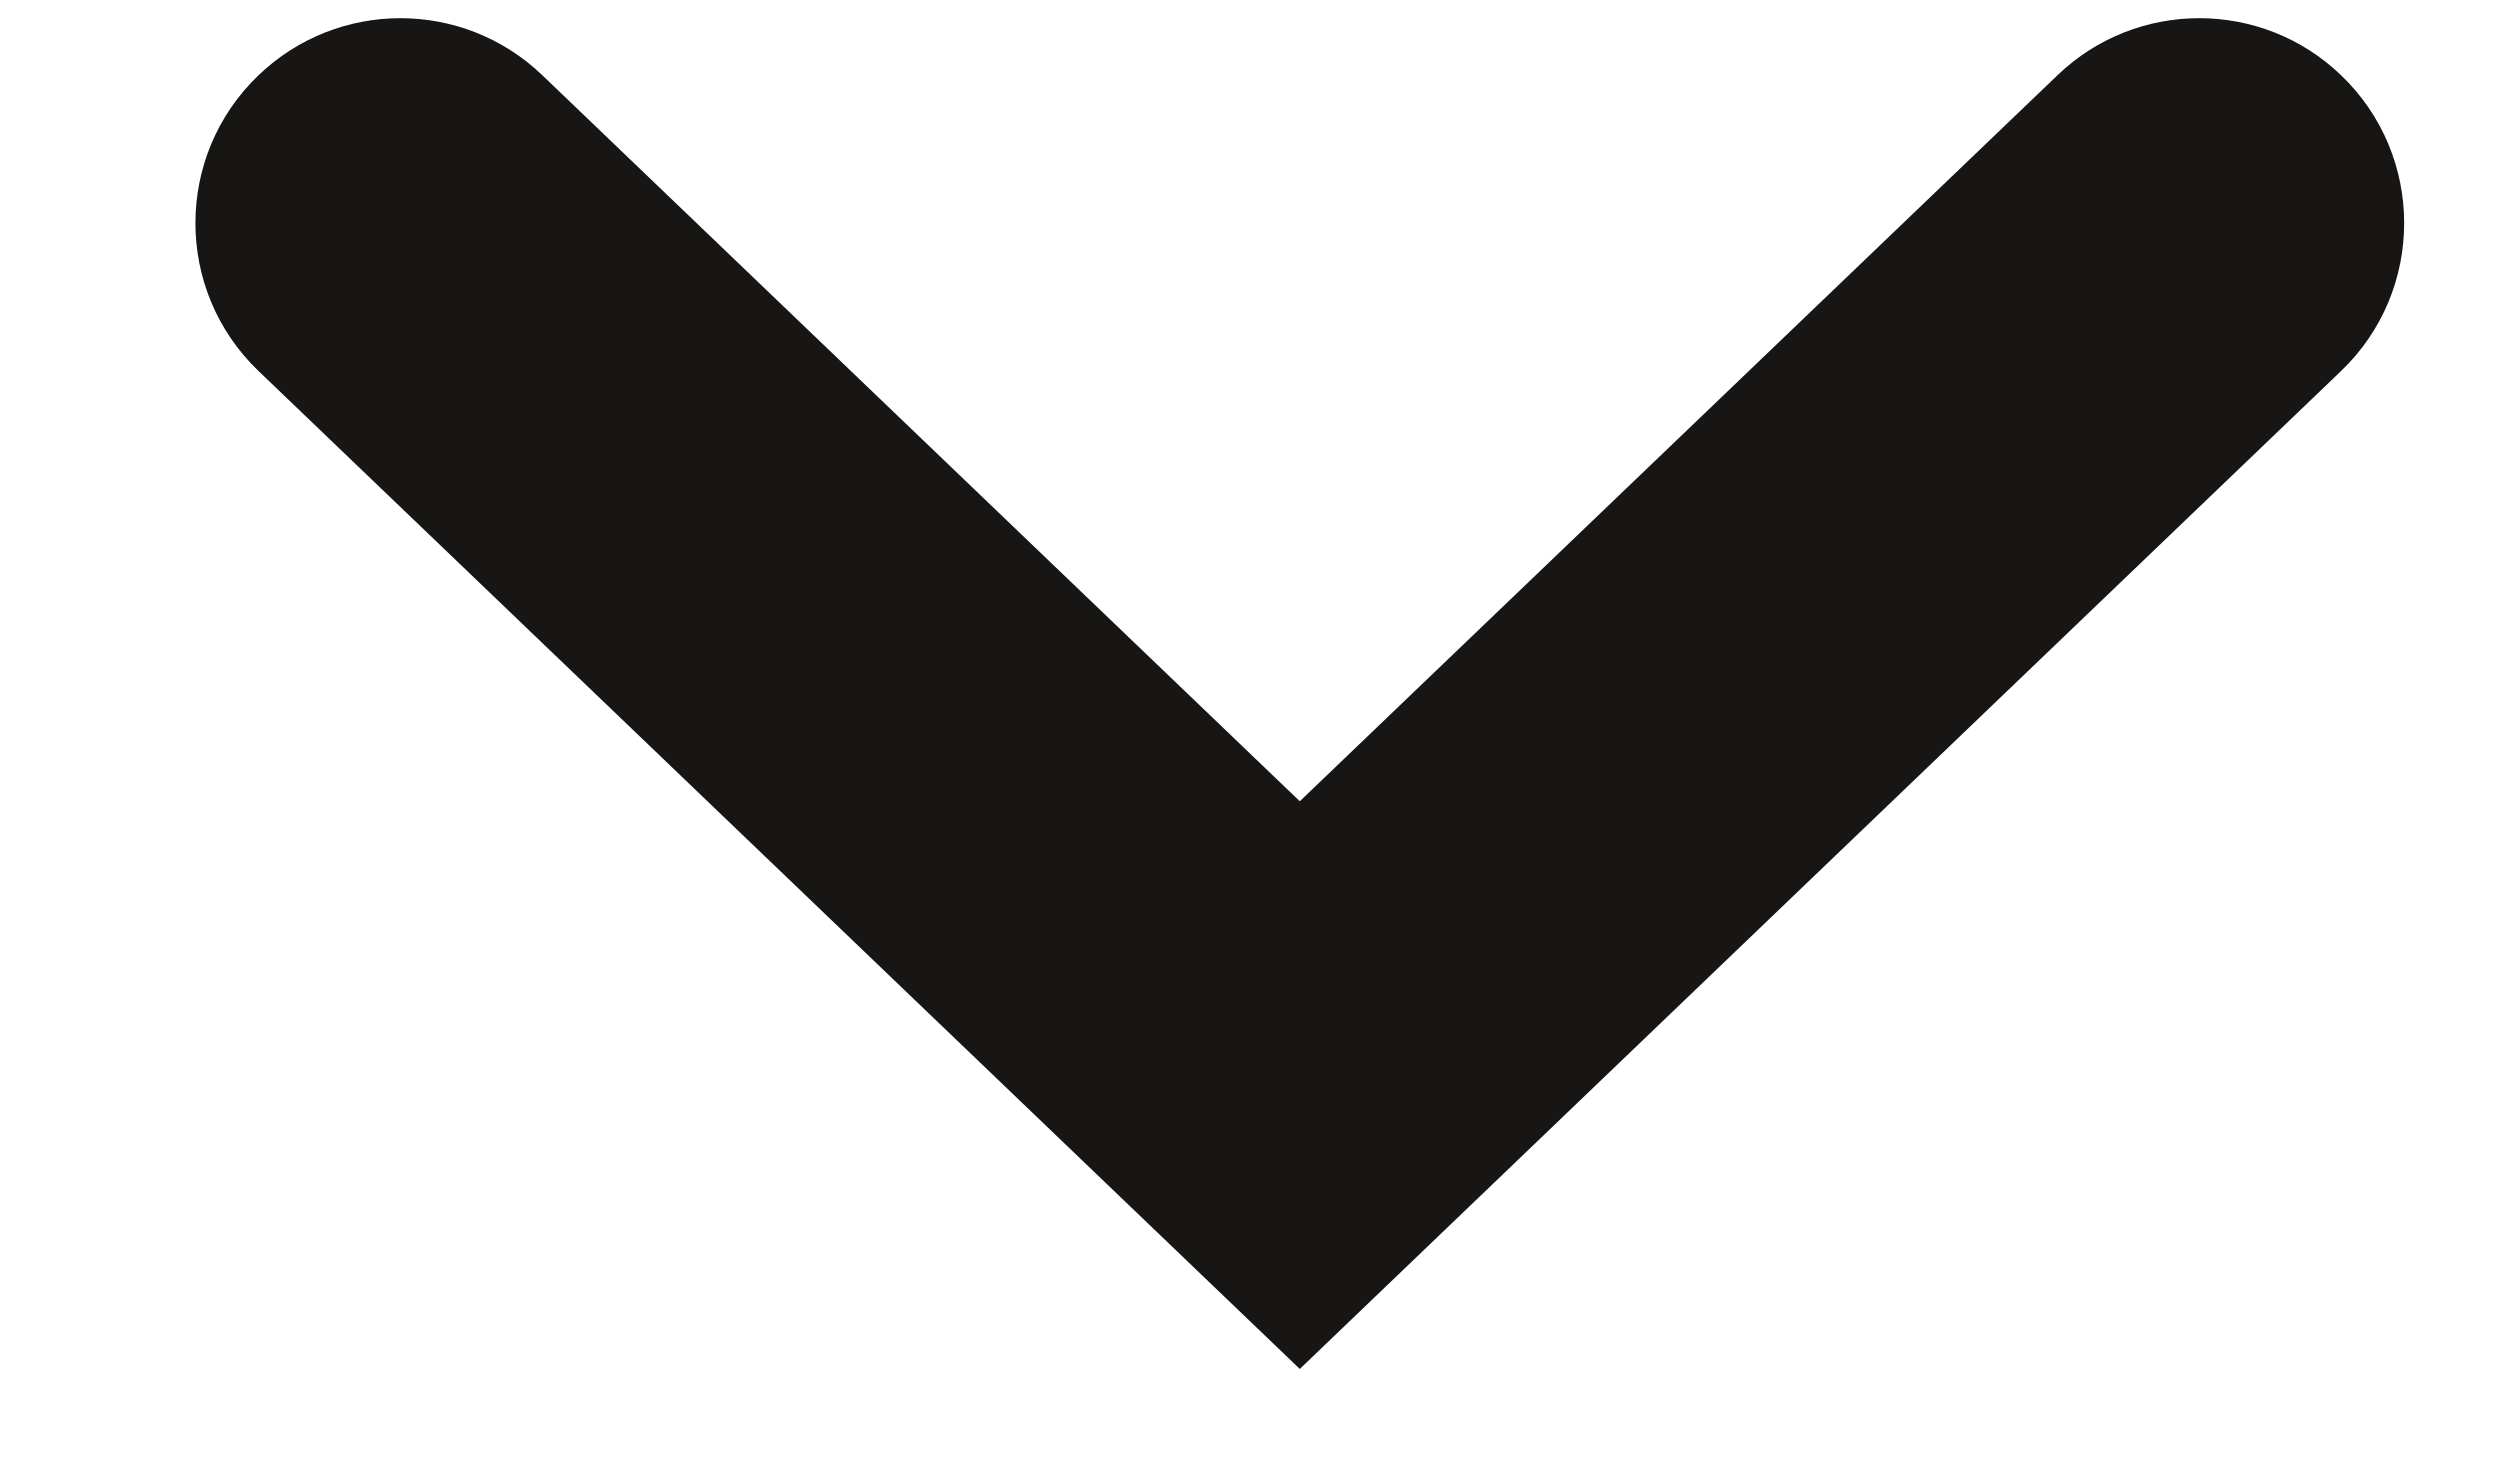
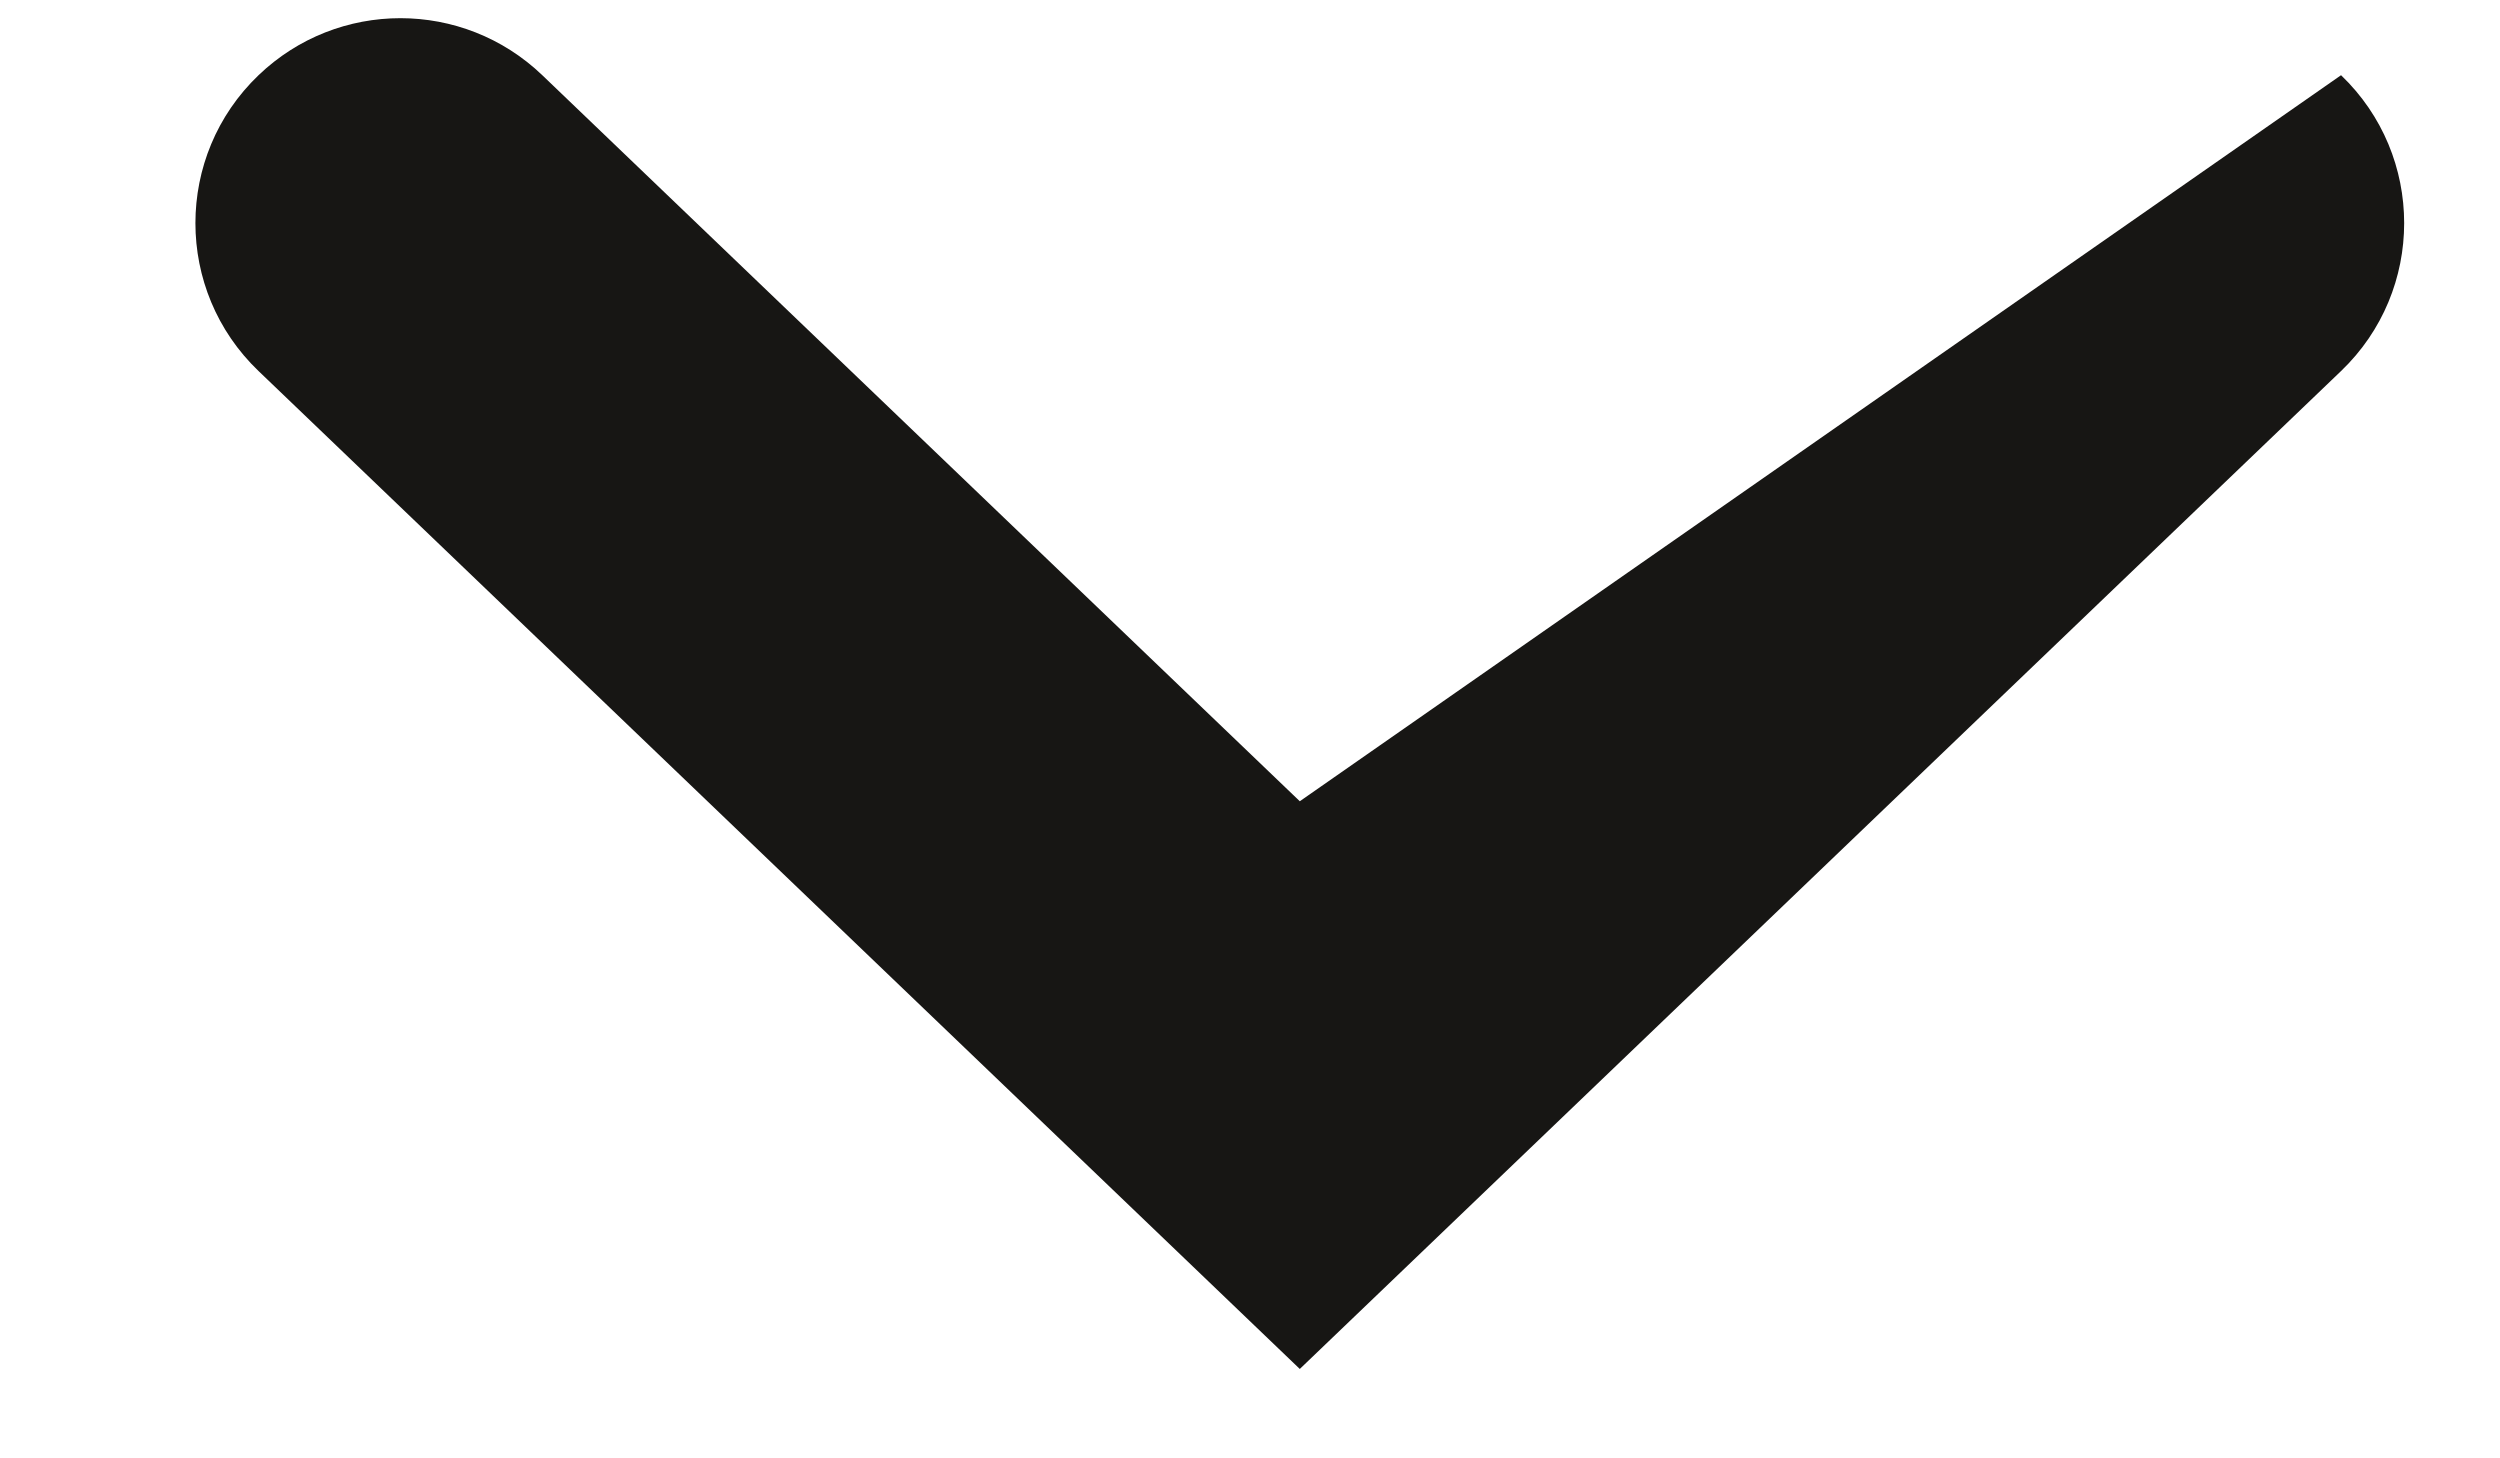
<svg xmlns="http://www.w3.org/2000/svg" width="12" height="7" viewBox="0 0 12 7" fill="none">
-   <path d="M11.237 0.361C10.857 -0.004 10.256 -0.004 9.876 0.361L6.239 3.846L2.603 0.361C2.222 -0.004 1.622 -0.004 1.241 0.361C0.837 0.748 0.837 1.394 1.241 1.781L6.239 6.571L11.237 1.781C11.641 1.394 11.641 0.748 11.237 0.361Z" fill="#171614" />
+   <path d="M11.237 0.361L6.239 3.846L2.603 0.361C2.222 -0.004 1.622 -0.004 1.241 0.361C0.837 0.748 0.837 1.394 1.241 1.781L6.239 6.571L11.237 1.781C11.641 1.394 11.641 0.748 11.237 0.361Z" fill="#171614" />
</svg>